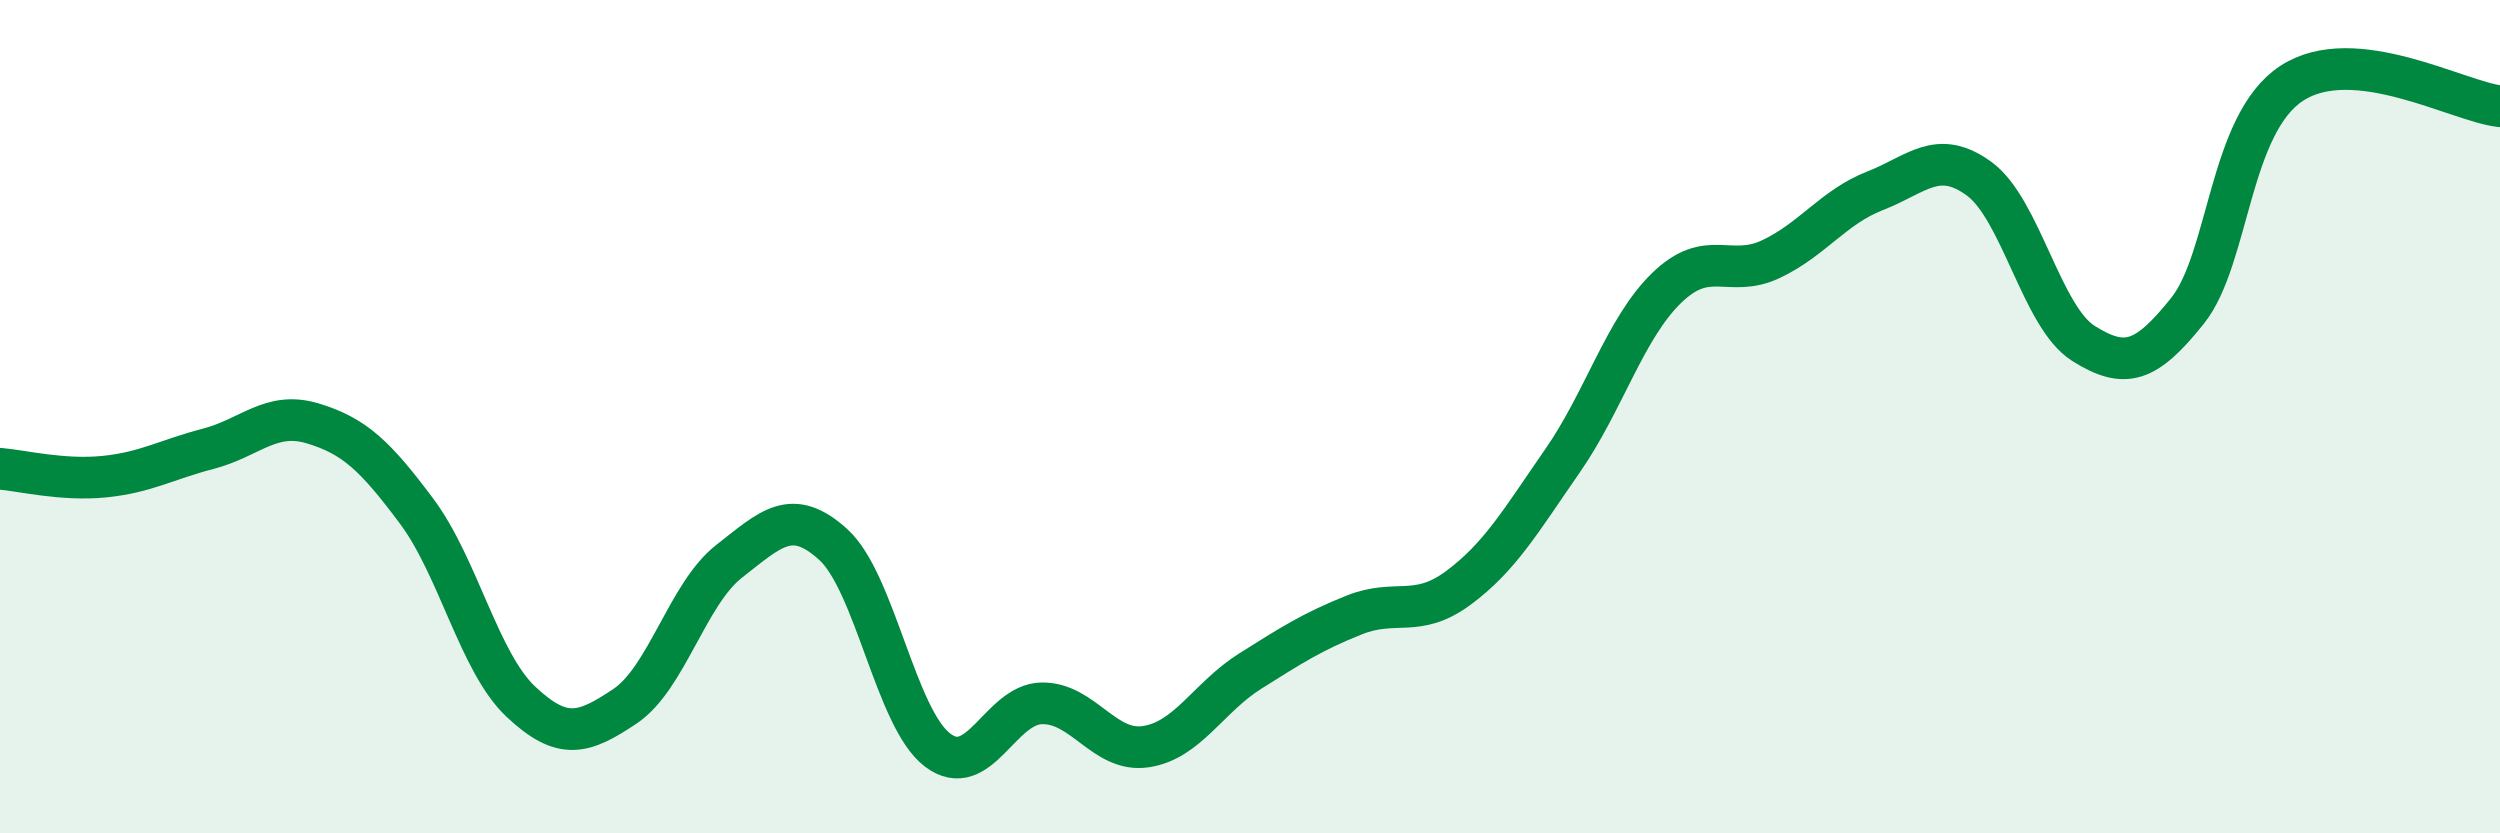
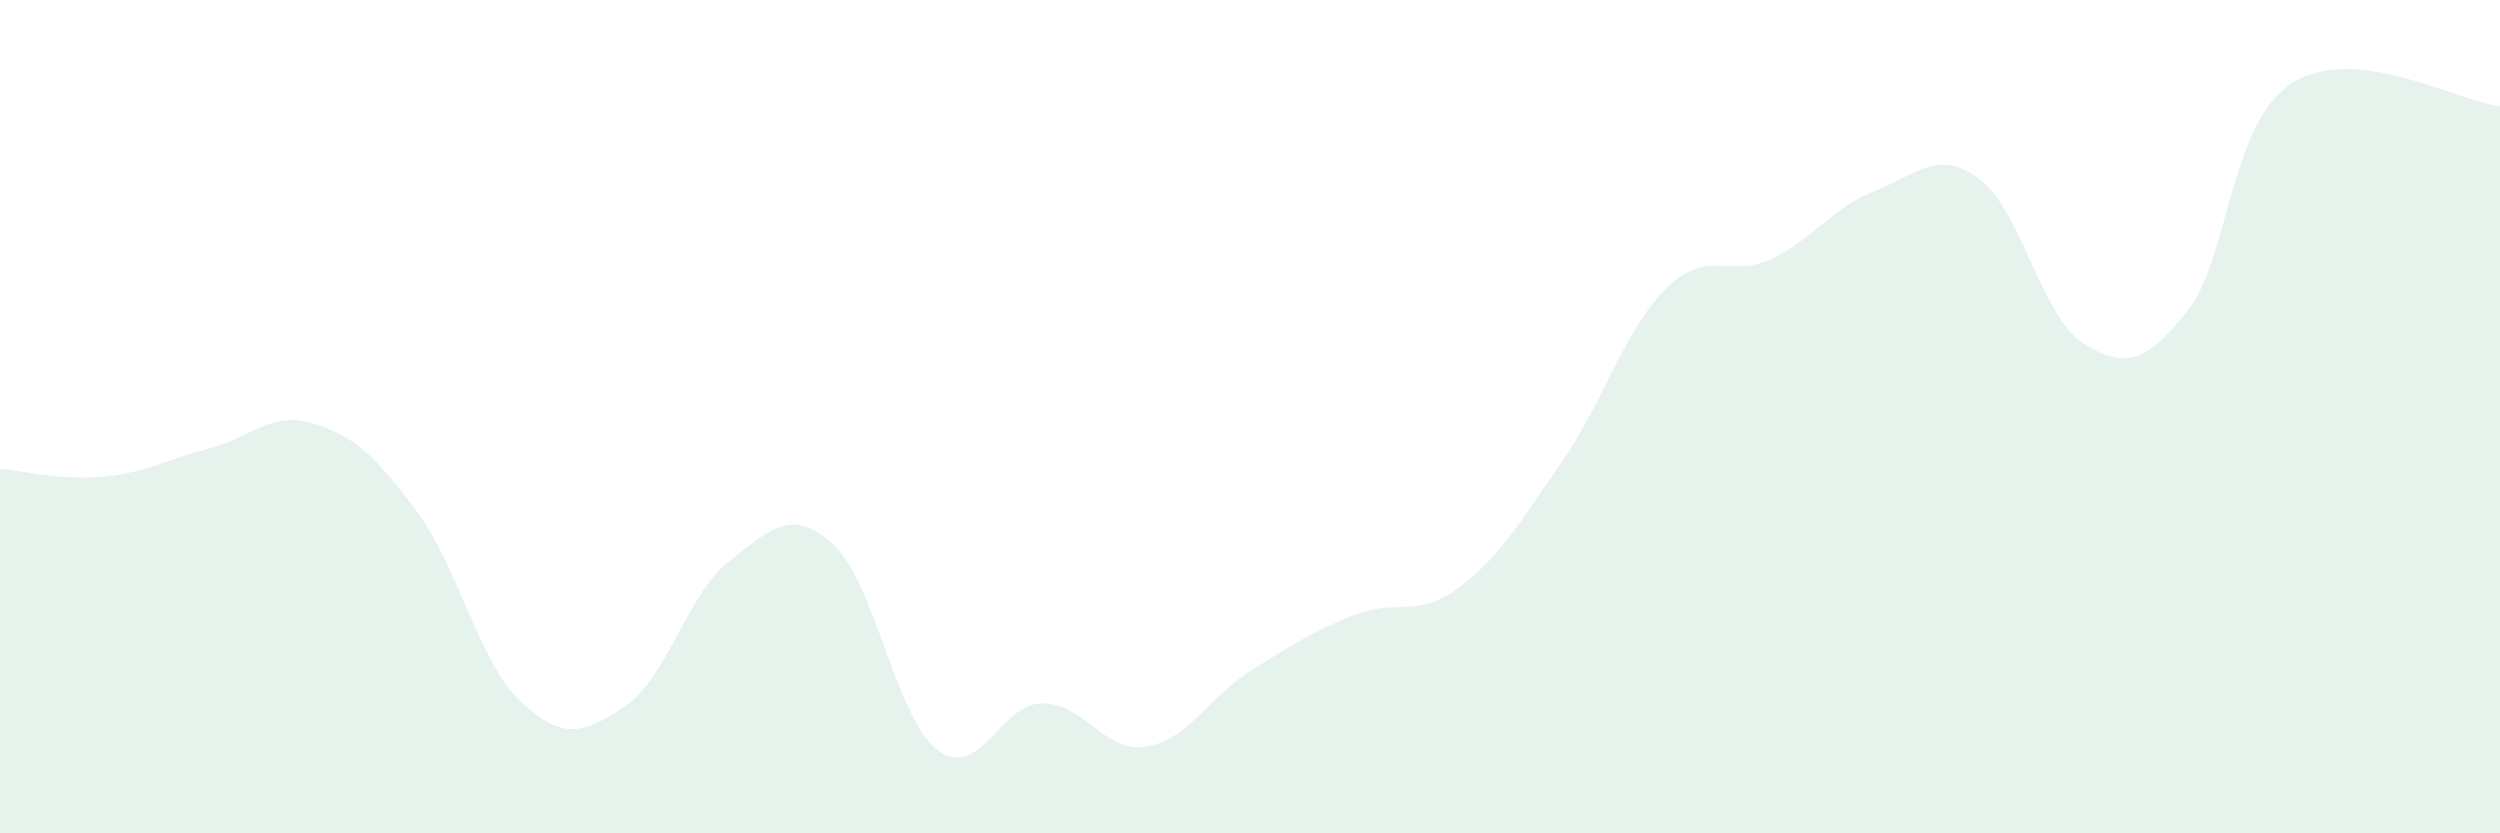
<svg xmlns="http://www.w3.org/2000/svg" width="60" height="20" viewBox="0 0 60 20">
  <path d="M 0,11.25 C 0.5,11.29 1.5,11.54 2.5,11.44 C 3.5,11.34 4,11.03 5,10.77 C 6,10.51 6.5,9.86 7.5,10.16 C 8.5,10.46 9,10.93 10,12.27 C 11,13.61 11.5,15.9 12.5,16.84 C 13.5,17.78 14,17.62 15,16.95 C 16,16.28 16.5,14.25 17.5,13.47 C 18.5,12.69 19,12.16 20,13.07 C 21,13.98 21.5,17.24 22.5,18 C 23.5,18.76 24,16.9 25,16.88 C 26,16.86 26.5,18.07 27.5,17.92 C 28.5,17.77 29,16.74 30,16.11 C 31,15.48 31.5,15.16 32.5,14.76 C 33.5,14.36 34,14.85 35,14.11 C 36,13.37 36.5,12.5 37.5,11.06 C 38.5,9.62 39,7.88 40,6.91 C 41,5.94 41.5,6.69 42.5,6.22 C 43.5,5.75 44,4.97 45,4.58 C 46,4.19 46.5,3.56 47.5,4.29 C 48.5,5.02 49,7.61 50,8.24 C 51,8.87 51.5,8.71 52.5,7.46 C 53.5,6.21 53.5,2.98 55,2 C 56.5,1.02 59,2.44 60,2.55L60 20L0 20Z" fill="#008740" opacity="0.1" stroke-linecap="round" stroke-linejoin="round" />
-   <path d="M 0,11.25 C 0.5,11.29 1.5,11.54 2.5,11.44 C 3.5,11.34 4,11.03 5,10.77 C 6,10.51 6.5,9.86 7.5,10.16 C 8.5,10.46 9,10.93 10,12.27 C 11,13.61 11.5,15.9 12.5,16.84 C 13.5,17.78 14,17.62 15,16.95 C 16,16.28 16.5,14.25 17.5,13.47 C 18.5,12.69 19,12.16 20,13.07 C 21,13.98 21.5,17.24 22.5,18 C 23.5,18.76 24,16.9 25,16.88 C 26,16.86 26.5,18.07 27.5,17.92 C 28.5,17.77 29,16.74 30,16.11 C 31,15.48 31.5,15.16 32.5,14.76 C 33.5,14.36 34,14.85 35,14.11 C 36,13.37 36.5,12.5 37.5,11.06 C 38.5,9.62 39,7.88 40,6.91 C 41,5.94 41.5,6.69 42.5,6.22 C 43.5,5.75 44,4.97 45,4.58 C 46,4.19 46.5,3.56 47.5,4.29 C 48.5,5.02 49,7.61 50,8.24 C 51,8.87 51.5,8.71 52.5,7.46 C 53.5,6.21 53.5,2.98 55,2 C 56.5,1.02 59,2.44 60,2.55" stroke="#008740" stroke-width="1" fill="none" stroke-linecap="round" stroke-linejoin="round" />
</svg>